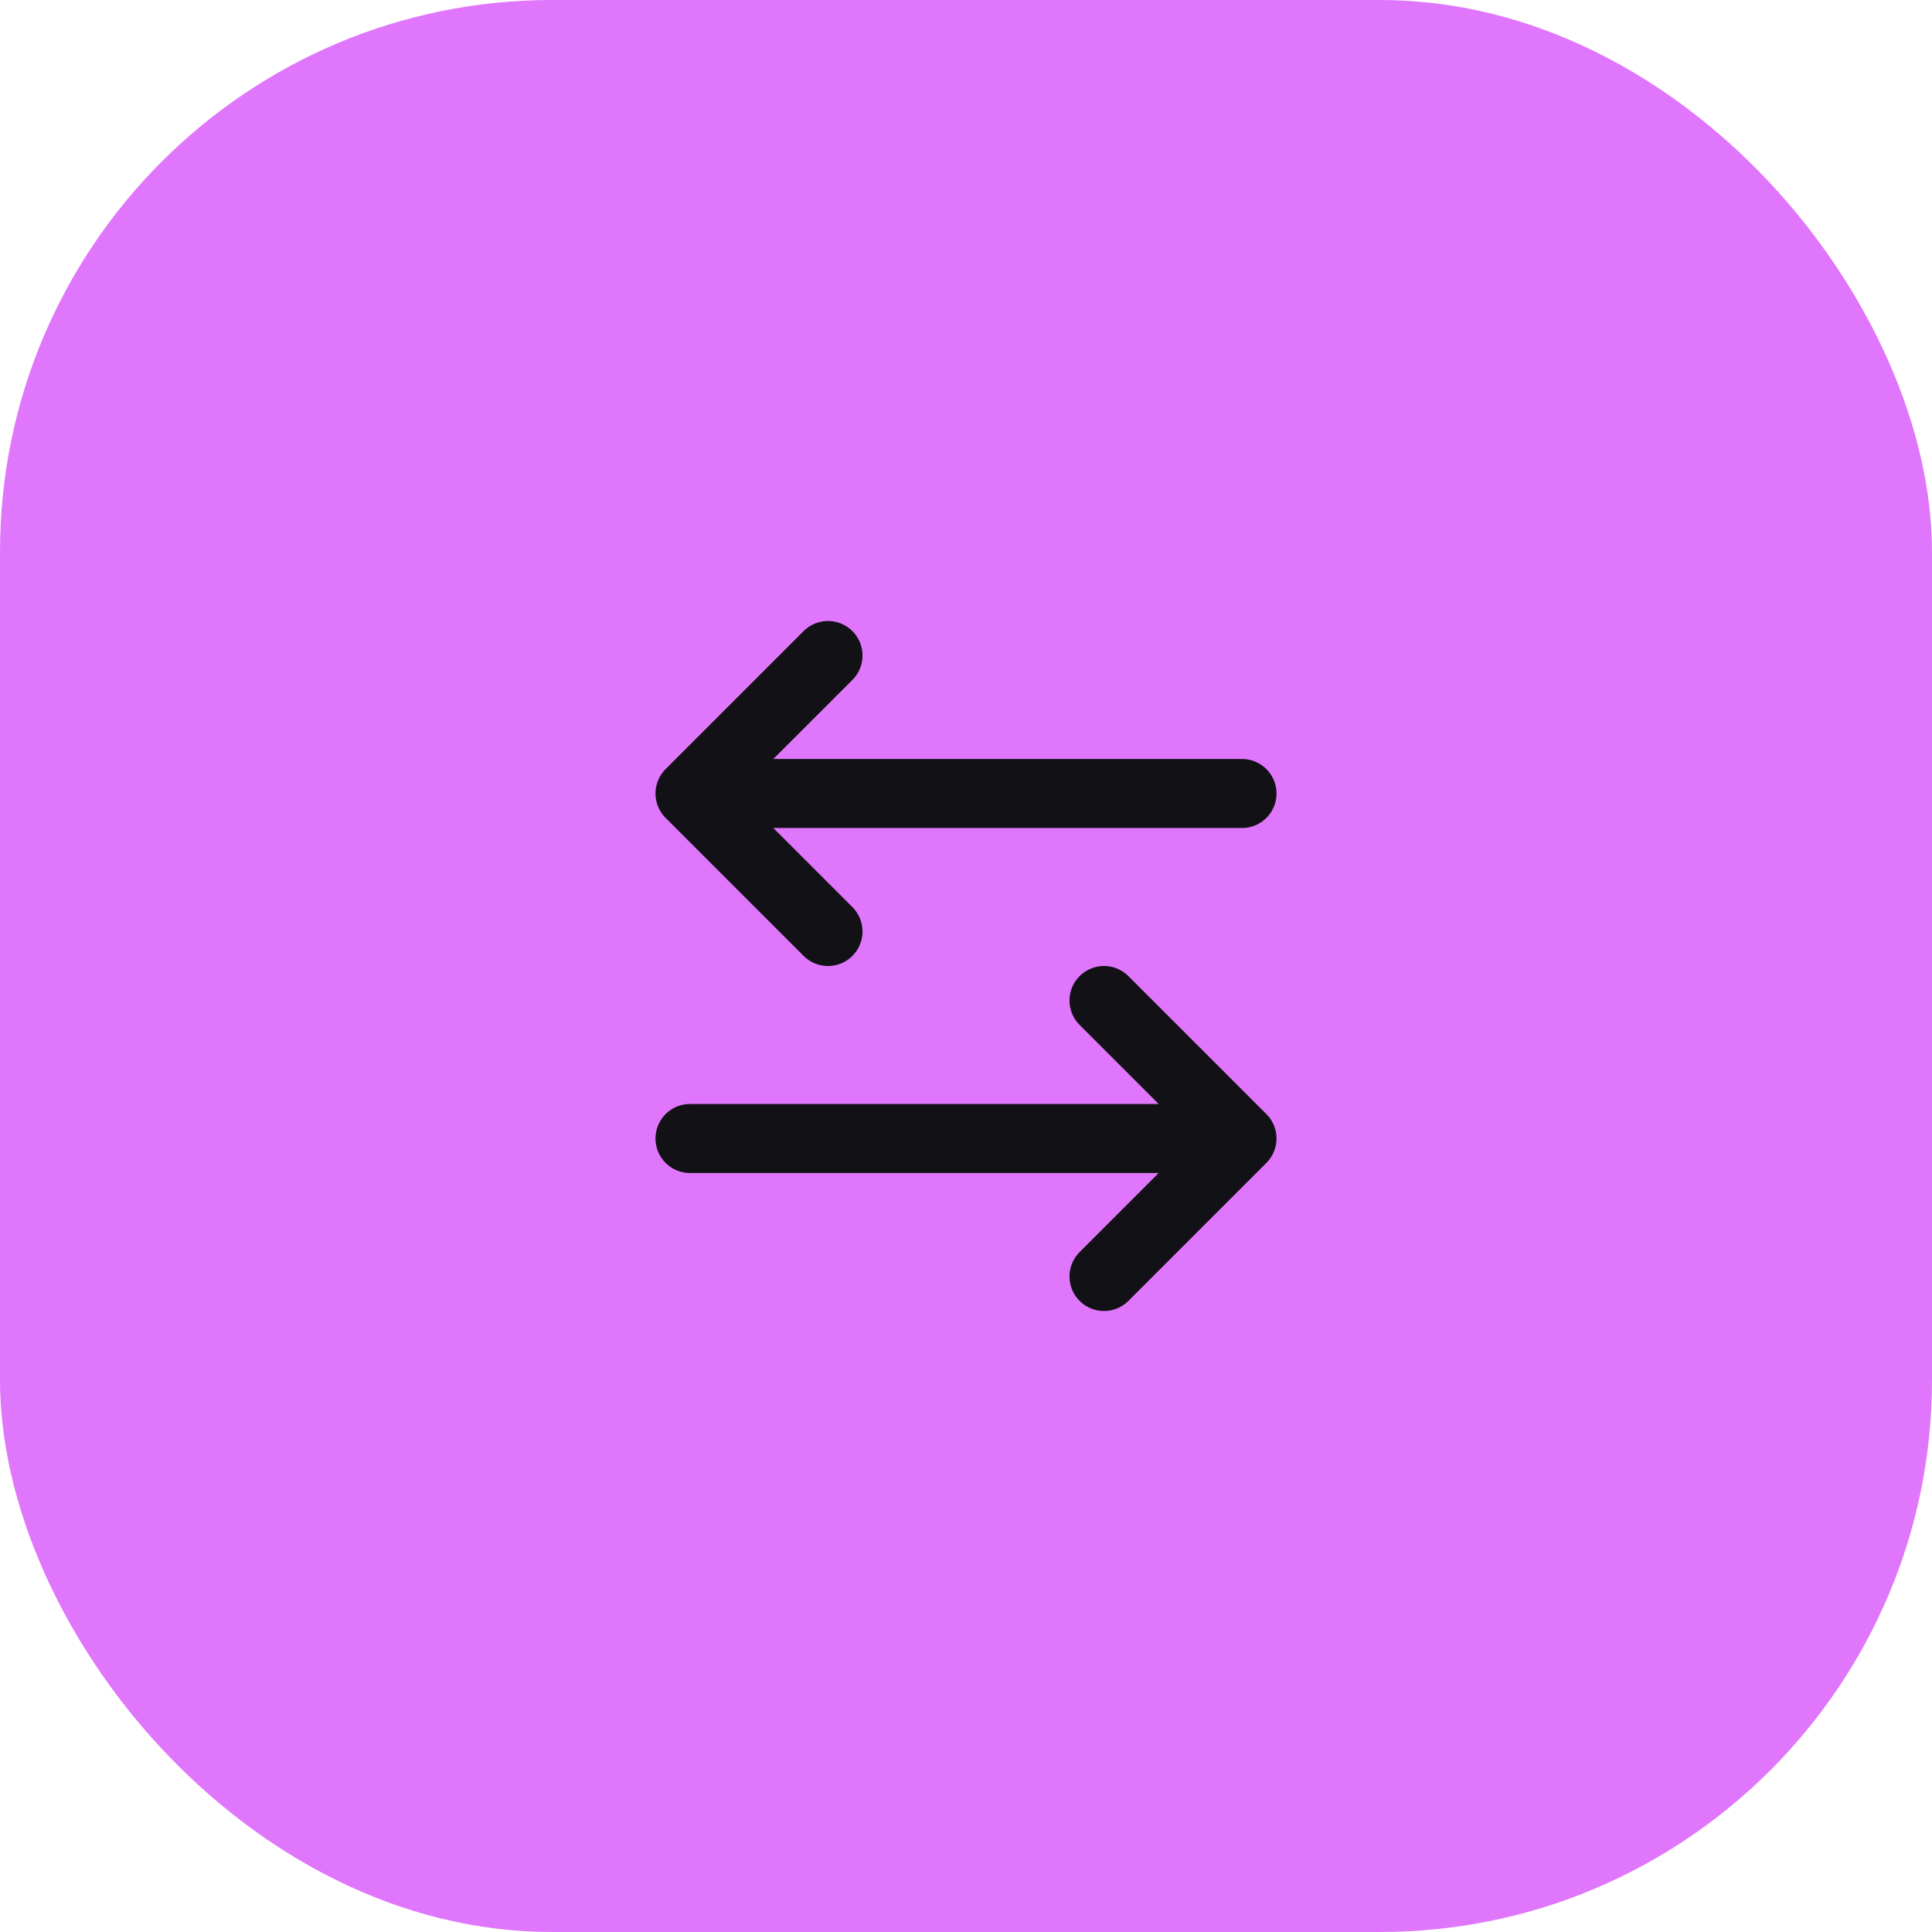
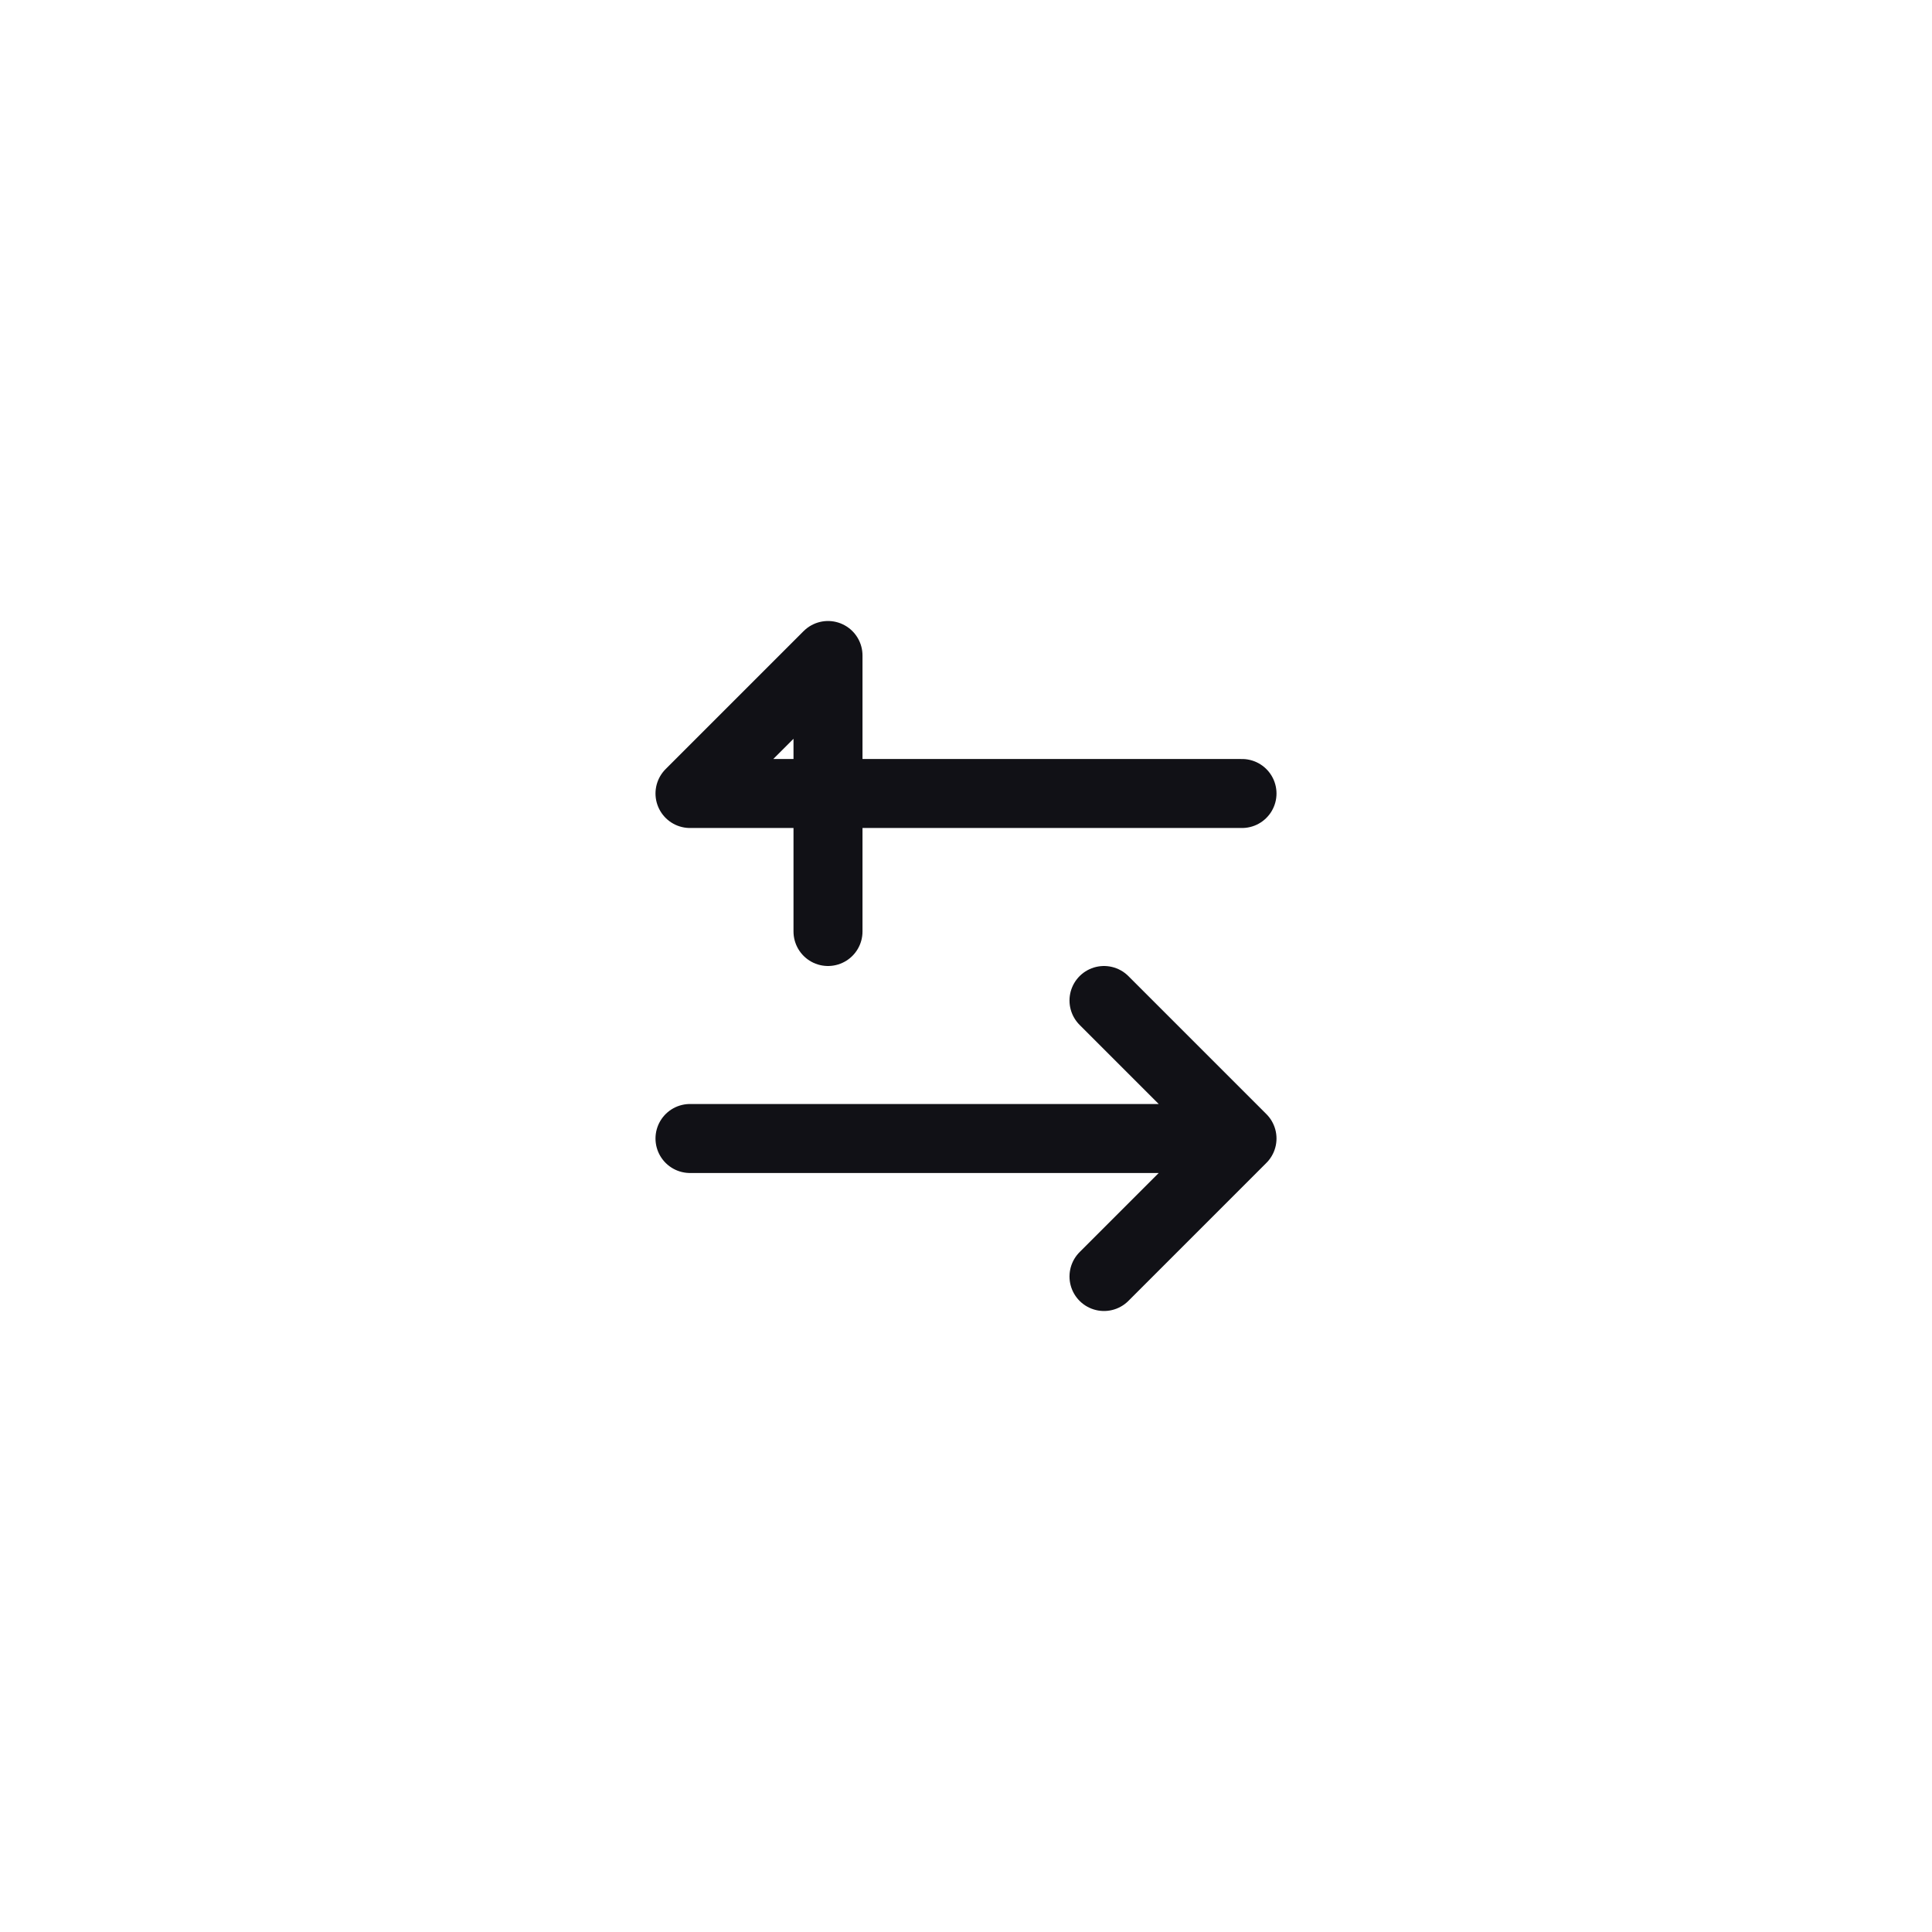
<svg xmlns="http://www.w3.org/2000/svg" width="56" height="56" viewBox="0 0 56 56" fill="none">
-   <rect width="56" height="56" rx="16" fill="#E076FB" />
-   <path d="M20 33H36M36 33L32 29M36 33L32 37M36 23H20M20 23L24 19M20 23L24 27" stroke="#111116" stroke-width="2" stroke-linecap="round" stroke-linejoin="round" />
+   <path d="M20 33H36M36 33L32 29M36 33L32 37M36 23H20M20 23L24 19L24 27" stroke="#111116" stroke-width="2" stroke-linecap="round" stroke-linejoin="round" />
</svg>